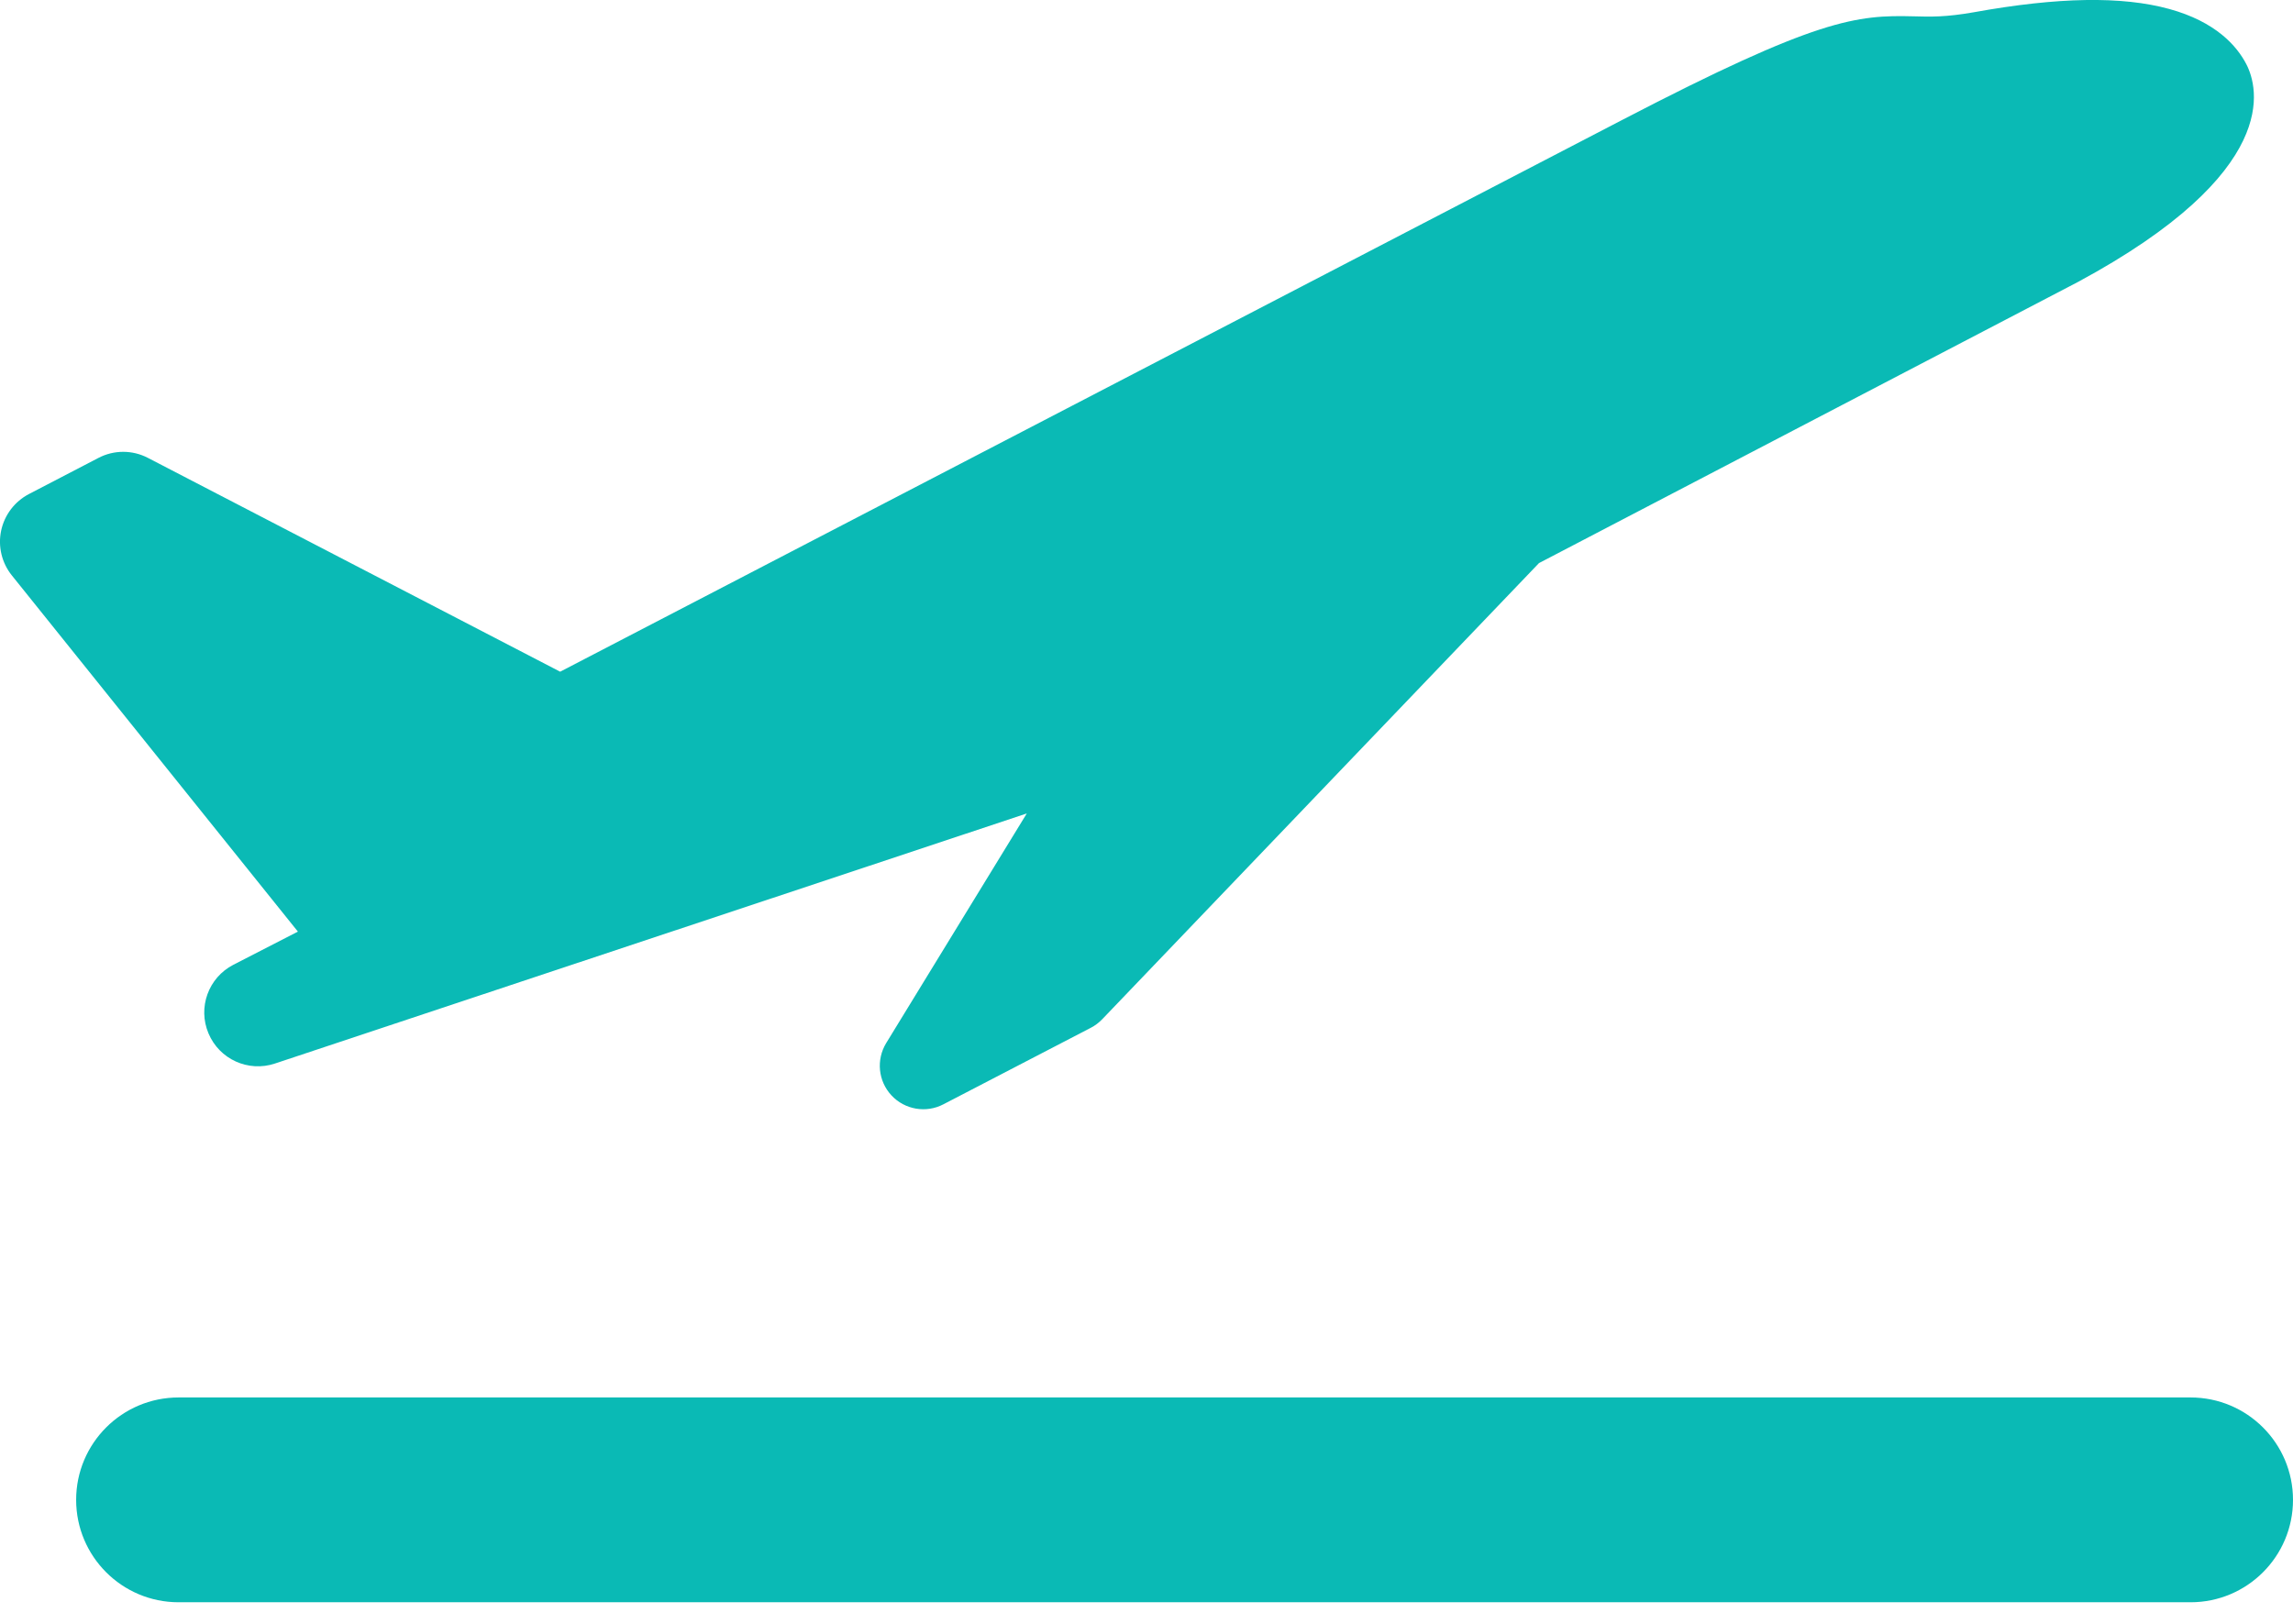
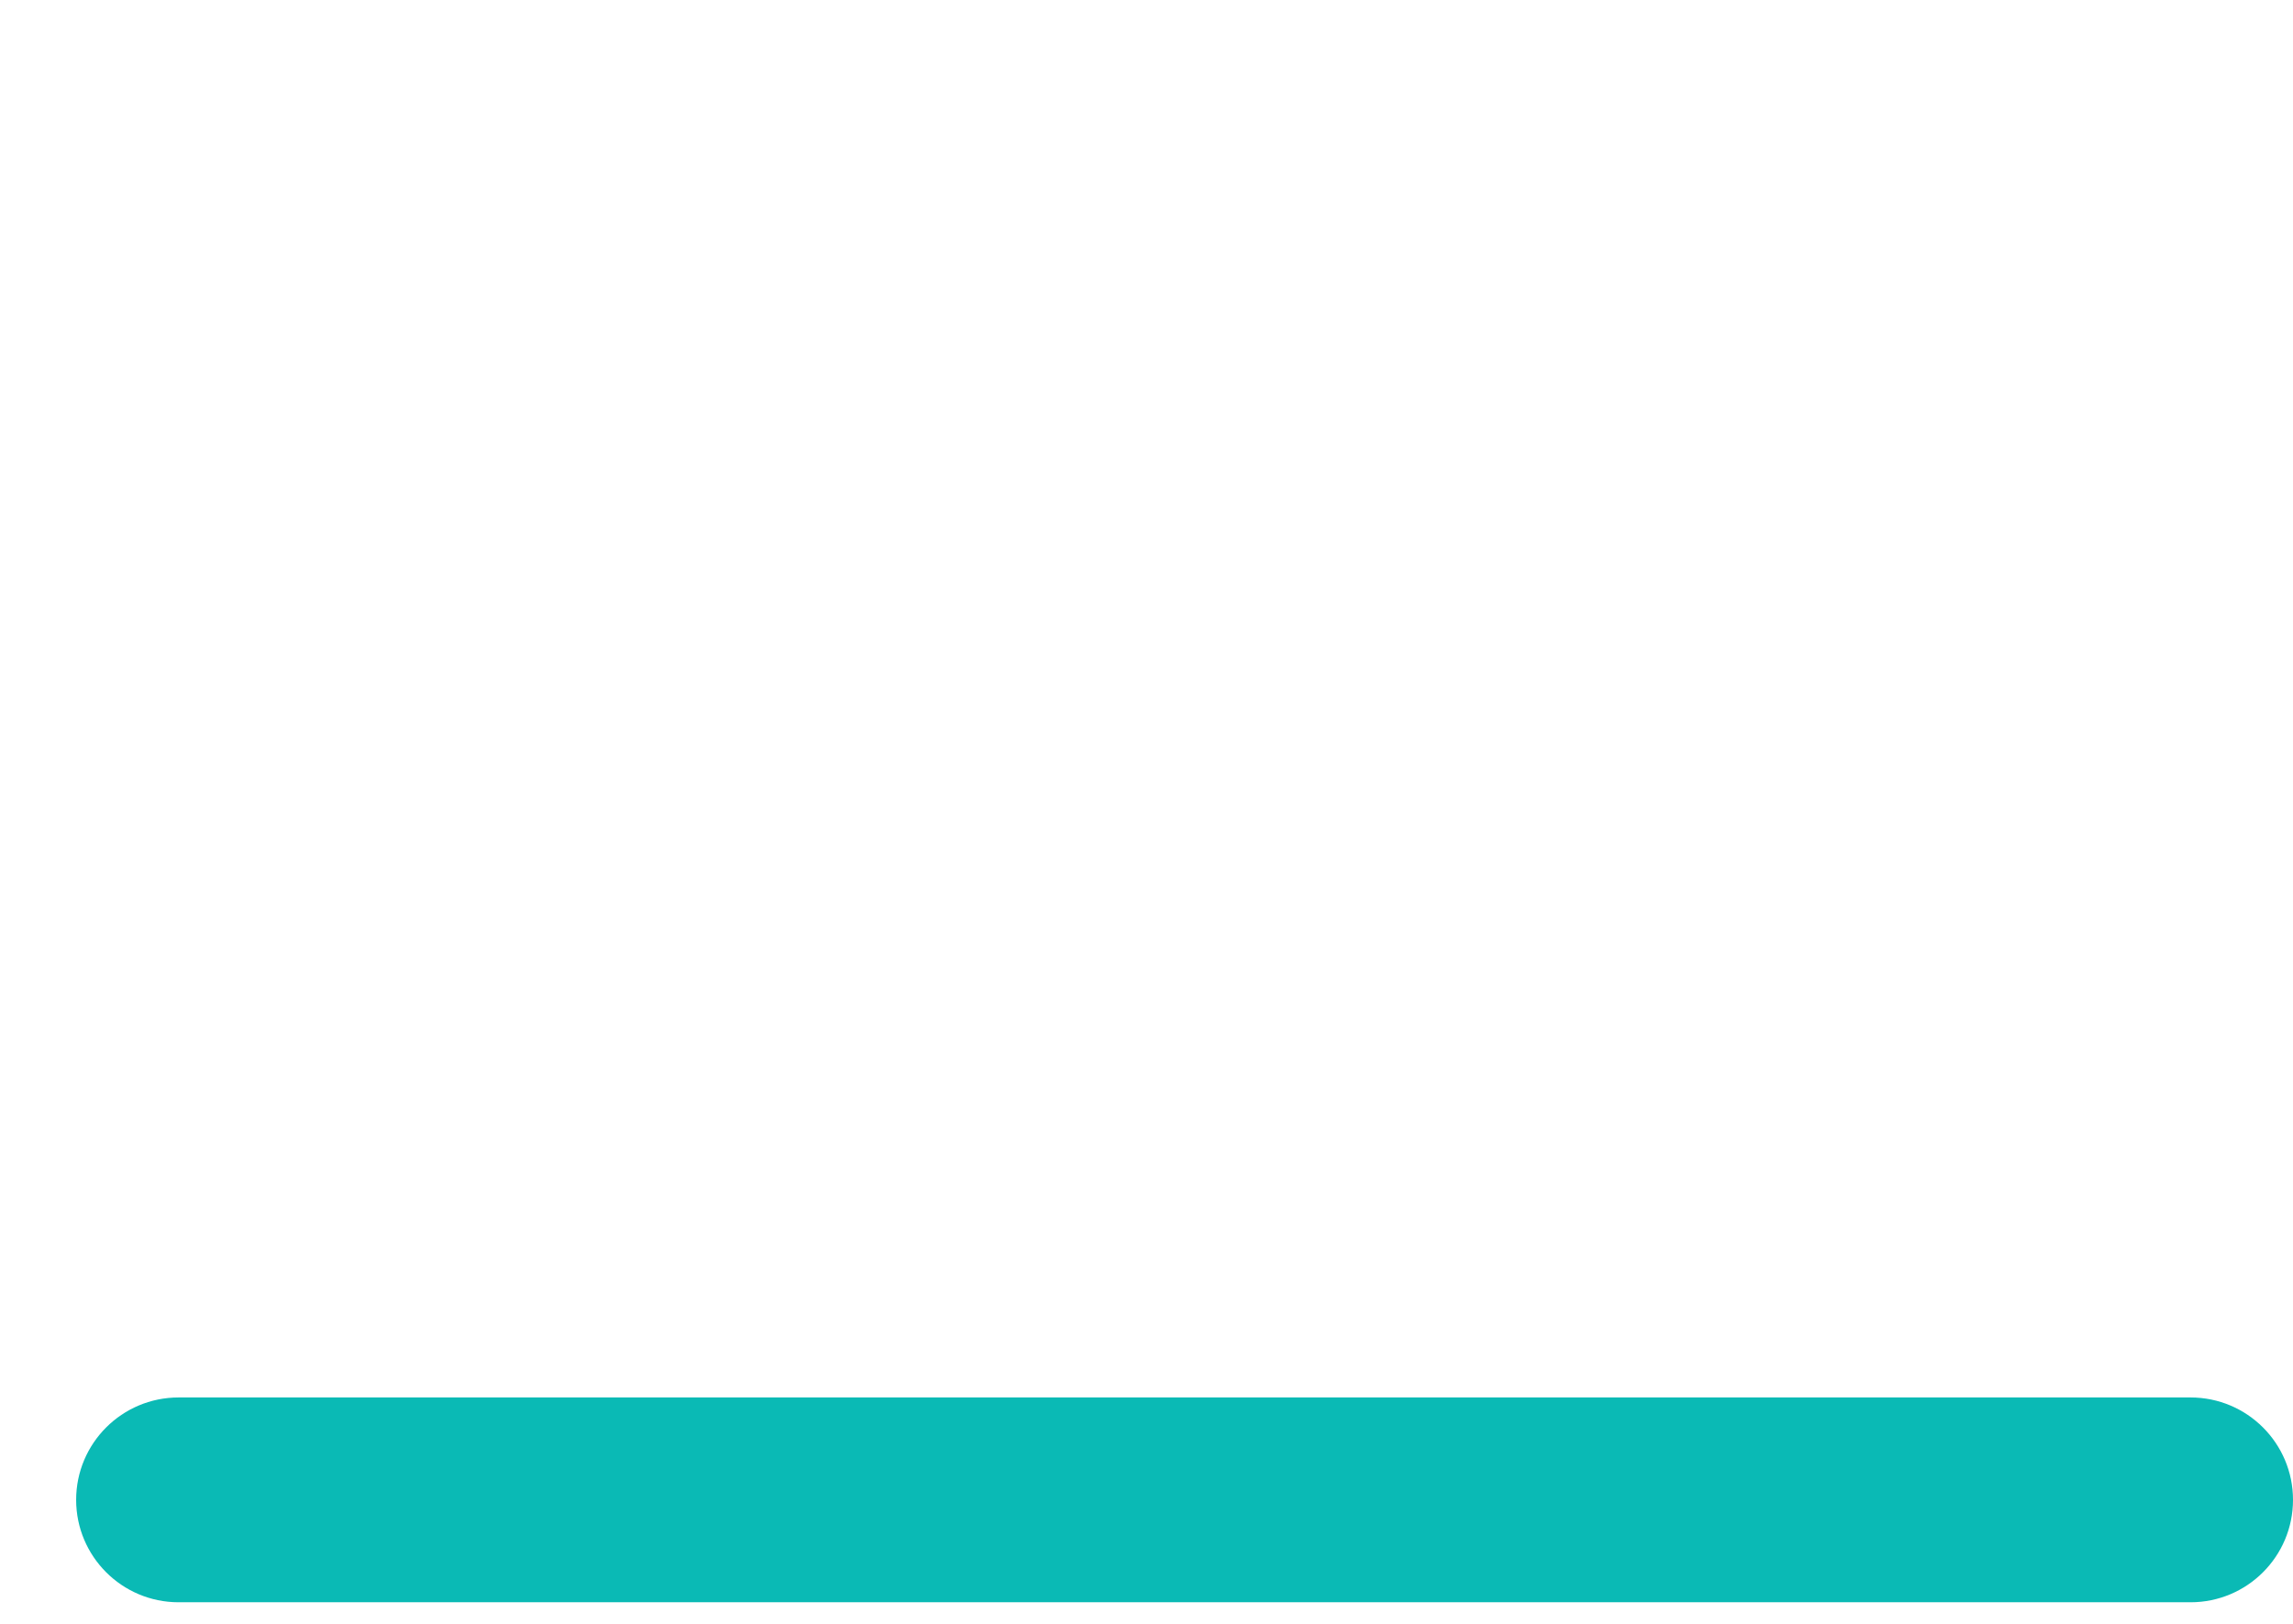
<svg xmlns="http://www.w3.org/2000/svg" width="24" height="17" viewBox="0 0 24 17" fill="none">
  <g clip-path="url(#clip0_635_7228)">
-     <path d="M2.443 10.1L2.441 10.101C2.181 10.236 2.068 10.548 2.182 10.818C2.296 11.09 2.599 11.227 2.878 11.134L10.747 8.516L9.276 10.919C9.169 11.094 9.191 11.318 9.331 11.468C9.47 11.617 9.693 11.656 9.874 11.561L11.417 10.76C11.462 10.737 11.502 10.706 11.537 10.67L16.108 5.895L21.749 2.952C23.885 1.8 23.638 0.915 23.511 0.671C23.413 0.482 23.193 0.228 22.705 0.094C22.21 -0.042 21.541 -0.031 20.661 0.128C20.367 0.18 20.205 0.176 20.033 0.171C19.429 0.155 19.02 0.195 16.986 1.252L5.863 7.032L1.549 4.794C1.386 4.709 1.193 4.709 1.03 4.794L0.303 5.172C0.154 5.25 0.047 5.39 0.012 5.555C-0.023 5.72 0.018 5.892 0.124 6.024L3.118 9.753L2.443 10.1Z" fill="#0ABAB5" />
    <path d="M22.928 14.63H1.869C1.277 14.63 0.797 15.11 0.797 15.702C0.797 16.294 1.277 16.774 1.869 16.774H22.928C23.52 16.774 24 16.294 24 15.702C24 15.11 23.52 14.63 22.928 14.63Z" fill="#0ABAB5" />
  </g>
  <defs>
    <clipPath id="clip0_635_7228">
      <rect width="24" height="17" fill="white" />
    </clipPath>
  </defs>
</svg>